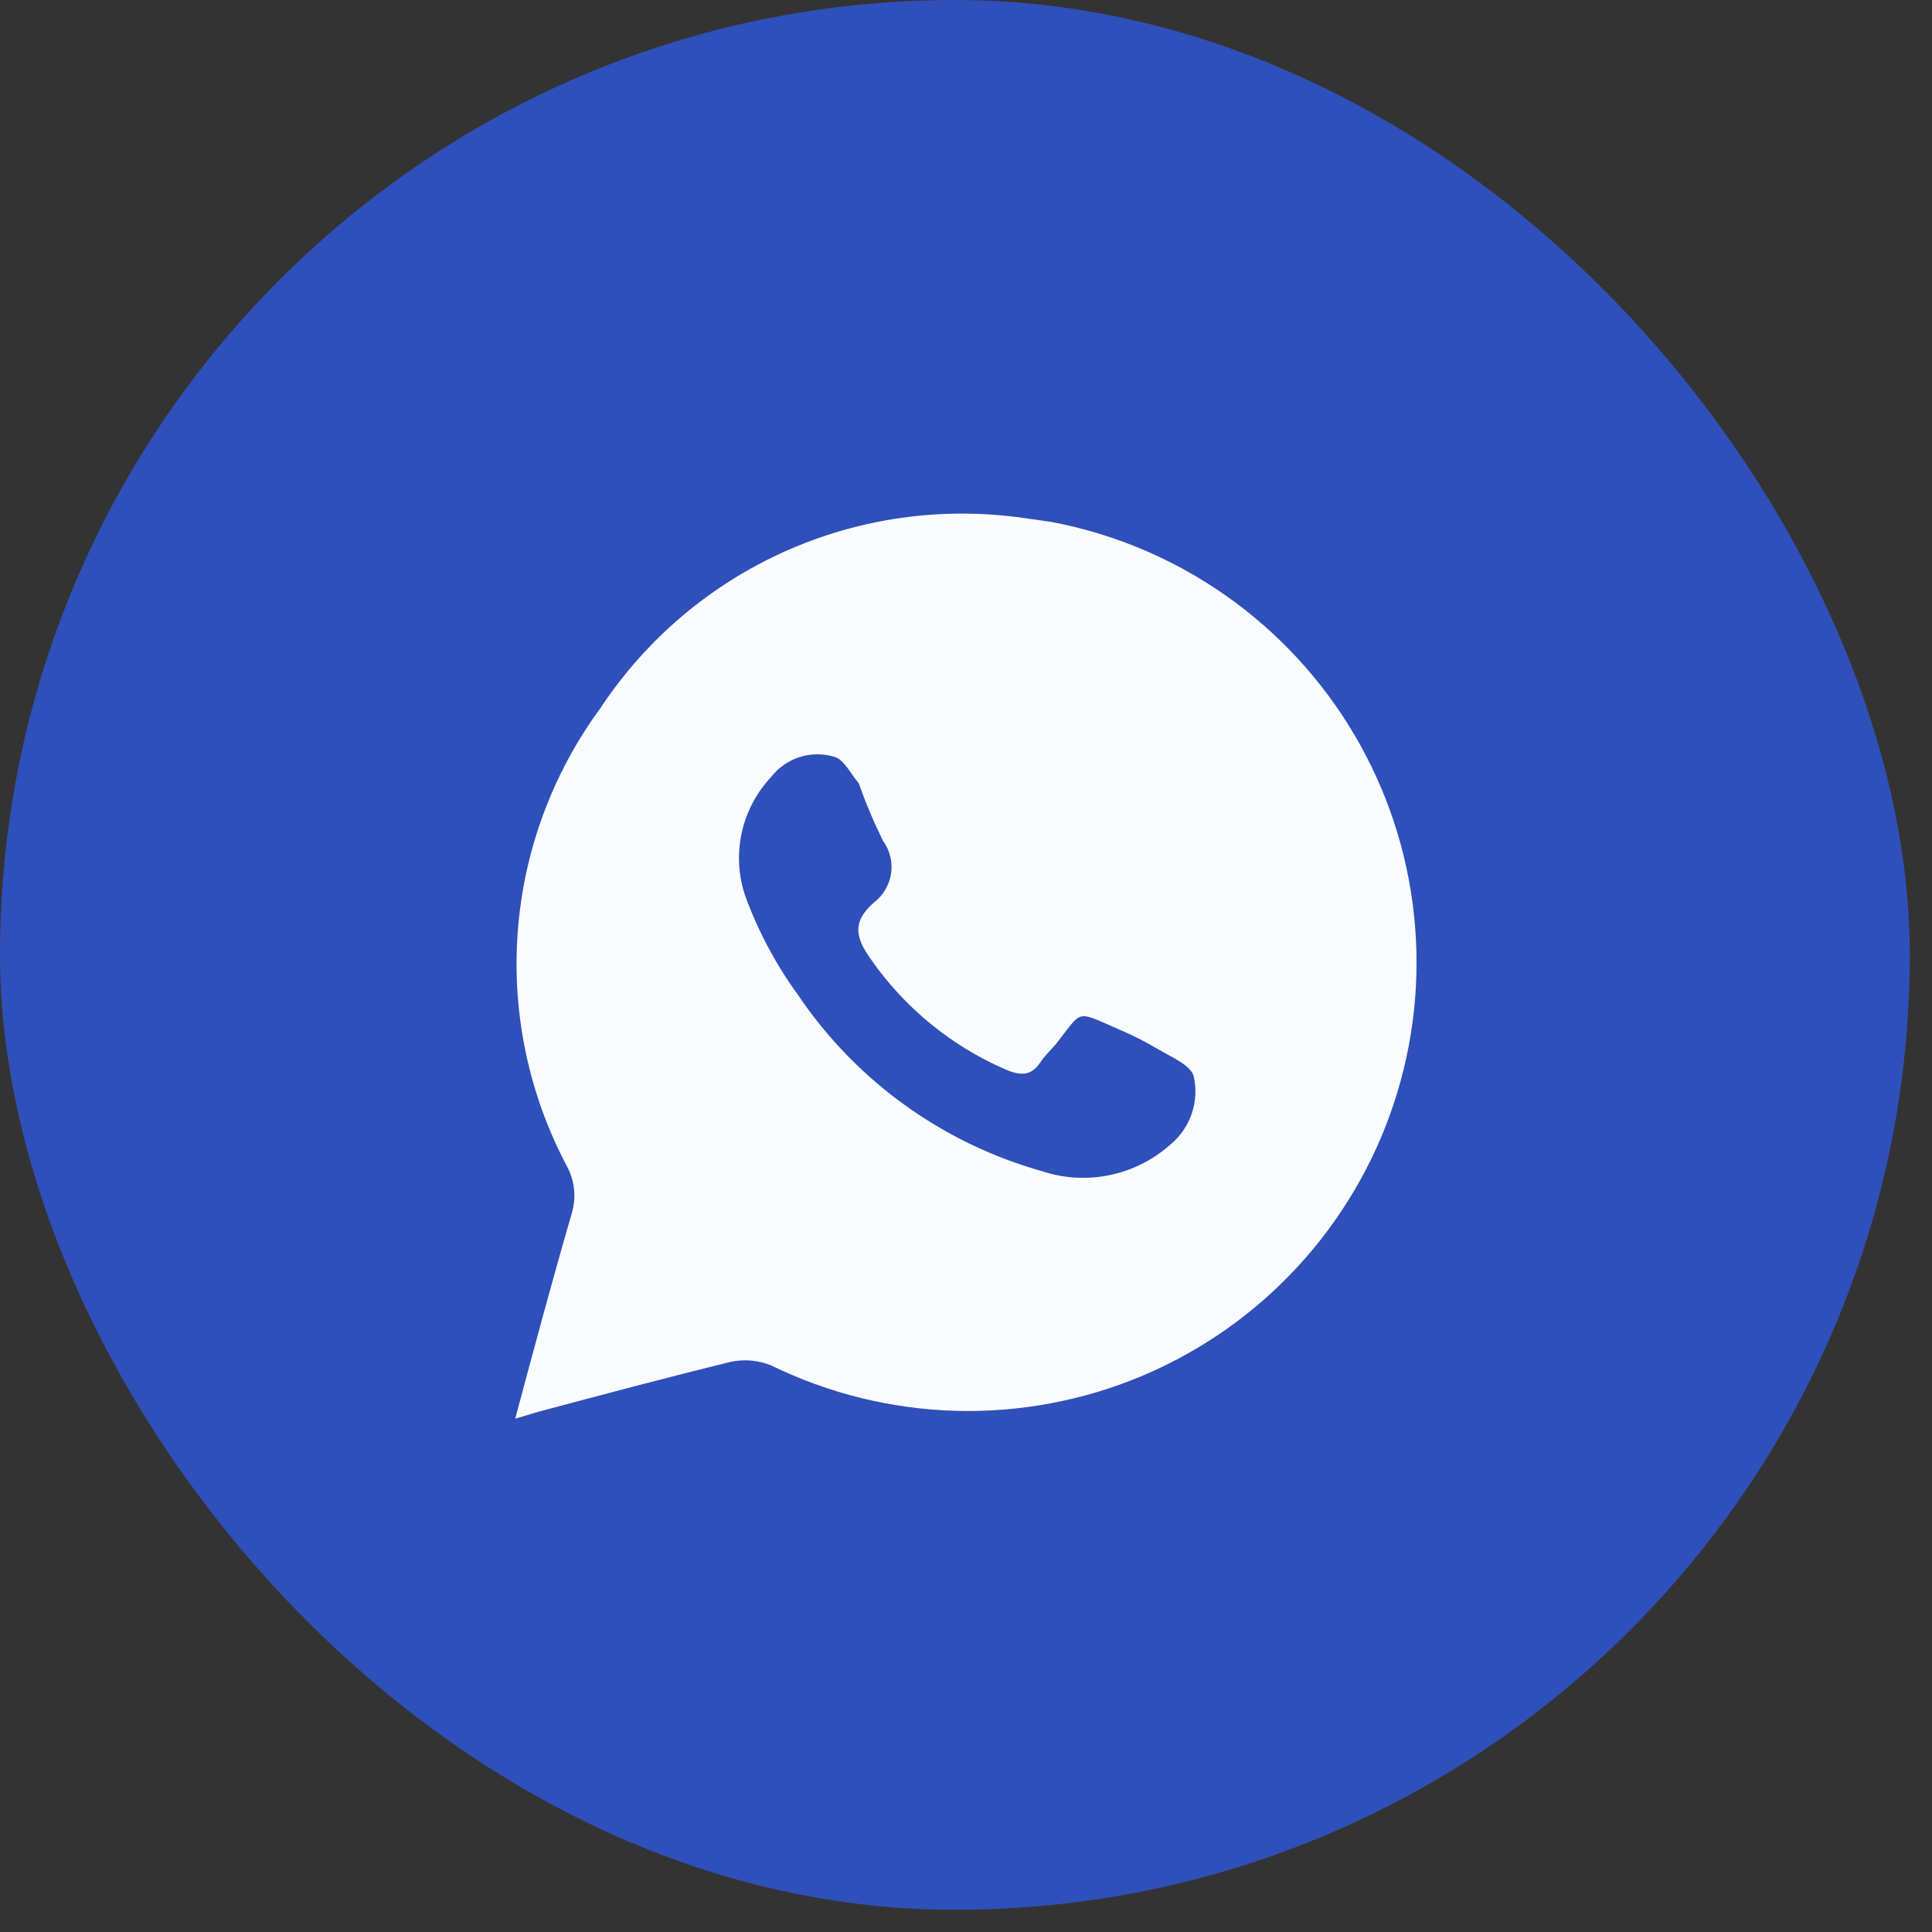
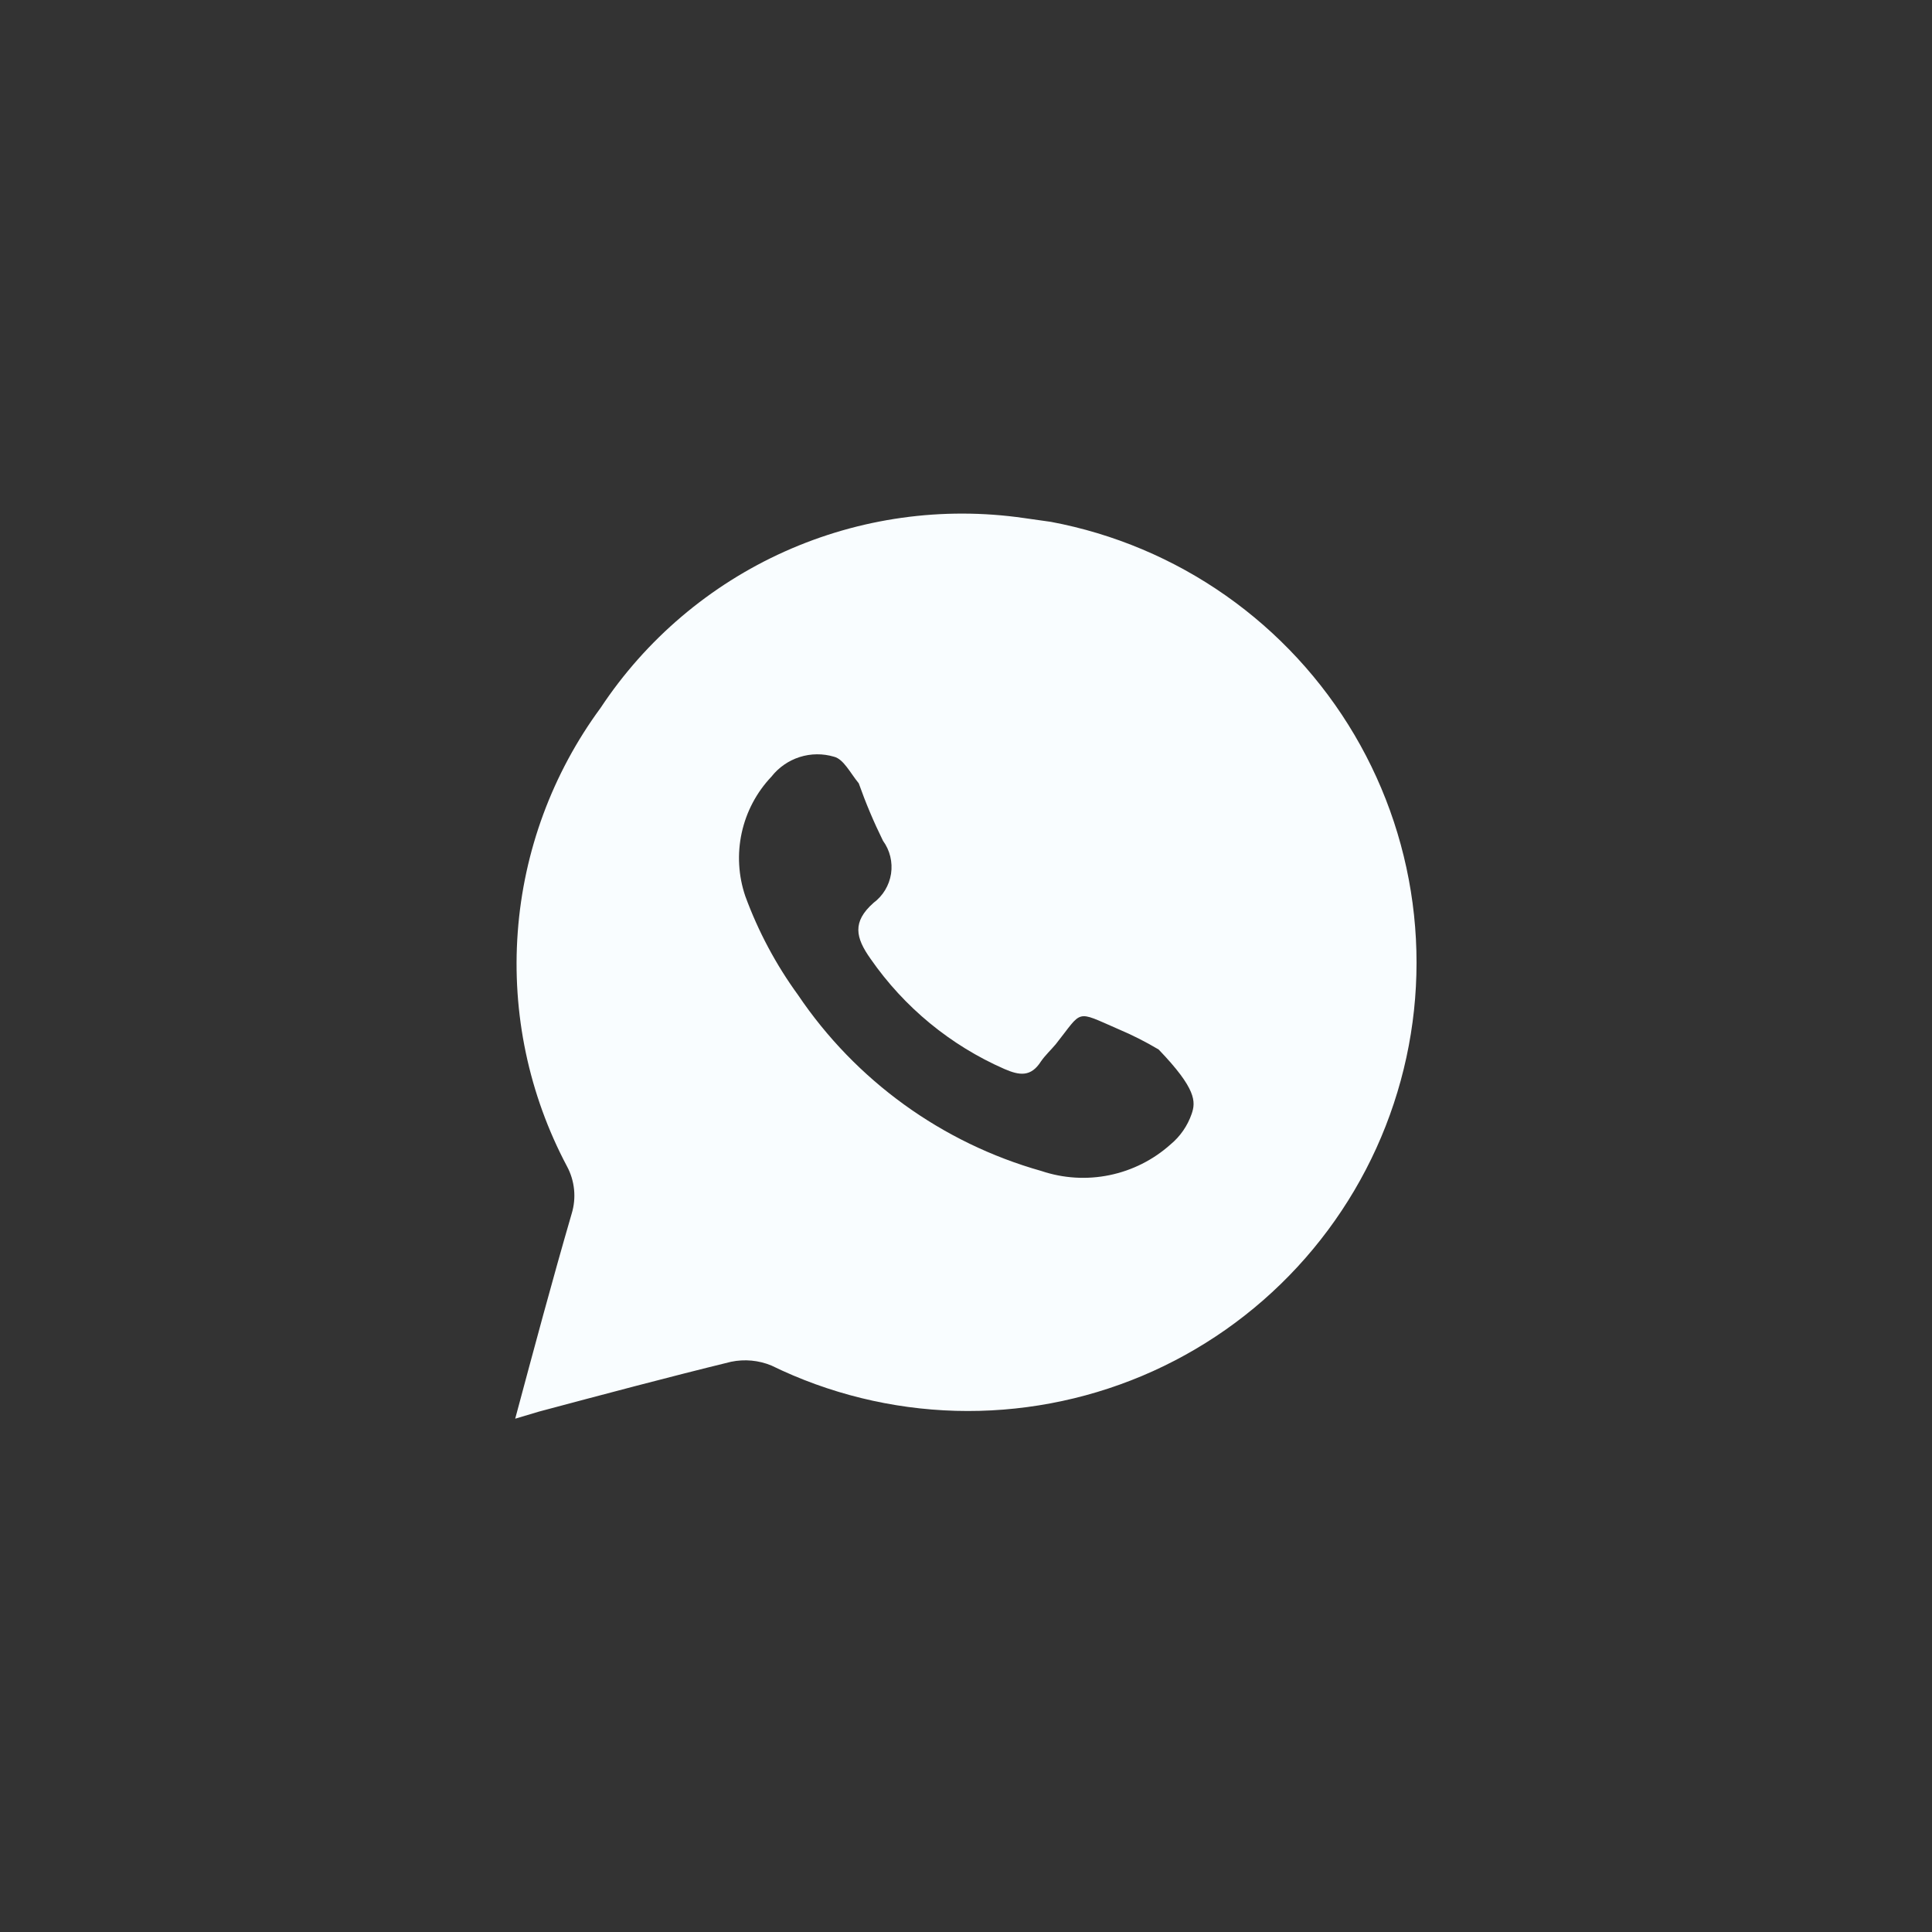
<svg xmlns="http://www.w3.org/2000/svg" width="45" height="45" viewBox="0 0 45 45" fill="none">
  <rect x="0" y="0" width="45" height="45" fill="#333333" stroke="none" />
-   <rect width="44.483" height="44.483" rx="22.241" fill="#2F50BA" />
-   <path d="M24.478 12.155L23.848 12.066C21.955 11.793 20.023 12.063 18.277 12.846C16.532 13.629 15.045 14.892 13.989 16.488C12.867 18.013 12.197 19.824 12.059 21.713C11.92 23.602 12.317 25.491 13.205 27.164C13.296 27.332 13.352 27.516 13.371 27.706C13.39 27.896 13.371 28.087 13.315 28.27C12.862 29.828 12.442 31.398 12 33.044L12.553 32.879C14.045 32.481 15.537 32.083 17.029 31.718C17.344 31.653 17.671 31.683 17.968 31.806C19.307 32.46 20.77 32.819 22.259 32.861C23.748 32.902 25.229 32.624 26.602 32.047C27.975 31.469 29.208 30.604 30.219 29.51C31.23 28.416 31.996 27.119 32.464 25.704C32.933 24.29 33.093 22.793 32.935 21.311C32.777 19.83 32.304 18.4 31.548 17.117C30.791 15.833 29.769 14.727 28.55 13.871C27.331 13.015 25.942 12.43 24.478 12.155ZM27.264 26.656C26.862 27.016 26.372 27.262 25.844 27.371C25.316 27.48 24.768 27.447 24.257 27.275C21.942 26.622 19.933 25.169 18.587 23.174C18.074 22.469 17.661 21.695 17.36 20.875C17.198 20.4 17.169 19.889 17.276 19.398C17.383 18.907 17.622 18.455 17.968 18.09C18.137 17.875 18.366 17.716 18.626 17.633C18.887 17.55 19.166 17.548 19.427 17.626C19.648 17.681 19.803 18.002 20.002 18.245C20.164 18.702 20.352 19.148 20.566 19.582C20.728 19.804 20.795 20.081 20.754 20.352C20.712 20.623 20.565 20.867 20.345 21.03C19.847 21.472 19.925 21.837 20.278 22.334C21.06 23.461 22.139 24.349 23.395 24.899C23.749 25.053 24.014 25.087 24.246 24.722C24.346 24.578 24.478 24.456 24.589 24.324C25.23 23.517 25.031 23.528 26.048 23.97C26.372 24.107 26.685 24.265 26.987 24.445C27.286 24.622 27.739 24.81 27.805 25.075C27.869 25.363 27.852 25.663 27.757 25.942C27.661 26.221 27.491 26.468 27.264 26.656Z" fill="#F9FDFF" />
+   <path d="M24.478 12.155L23.848 12.066C21.955 11.793 20.023 12.063 18.277 12.846C16.532 13.629 15.045 14.892 13.989 16.488C12.867 18.013 12.197 19.824 12.059 21.713C11.92 23.602 12.317 25.491 13.205 27.164C13.296 27.332 13.352 27.516 13.371 27.706C13.39 27.896 13.371 28.087 13.315 28.27C12.862 29.828 12.442 31.398 12 33.044L12.553 32.879C14.045 32.481 15.537 32.083 17.029 31.718C17.344 31.653 17.671 31.683 17.968 31.806C19.307 32.46 20.77 32.819 22.259 32.861C23.748 32.902 25.229 32.624 26.602 32.047C27.975 31.469 29.208 30.604 30.219 29.51C31.23 28.416 31.996 27.119 32.464 25.704C32.933 24.29 33.093 22.793 32.935 21.311C32.777 19.83 32.304 18.4 31.548 17.117C30.791 15.833 29.769 14.727 28.55 13.871C27.331 13.015 25.942 12.43 24.478 12.155ZM27.264 26.656C26.862 27.016 26.372 27.262 25.844 27.371C25.316 27.48 24.768 27.447 24.257 27.275C21.942 26.622 19.933 25.169 18.587 23.174C18.074 22.469 17.661 21.695 17.36 20.875C17.198 20.4 17.169 19.889 17.276 19.398C17.383 18.907 17.622 18.455 17.968 18.09C18.137 17.875 18.366 17.716 18.626 17.633C18.887 17.55 19.166 17.548 19.427 17.626C19.648 17.681 19.803 18.002 20.002 18.245C20.164 18.702 20.352 19.148 20.566 19.582C20.728 19.804 20.795 20.081 20.754 20.352C20.712 20.623 20.565 20.867 20.345 21.03C19.847 21.472 19.925 21.837 20.278 22.334C21.06 23.461 22.139 24.349 23.395 24.899C23.749 25.053 24.014 25.087 24.246 24.722C24.346 24.578 24.478 24.456 24.589 24.324C25.23 23.517 25.031 23.528 26.048 23.97C26.372 24.107 26.685 24.265 26.987 24.445C27.869 25.363 27.852 25.663 27.757 25.942C27.661 26.221 27.491 26.468 27.264 26.656Z" fill="#F9FDFF" />
</svg>